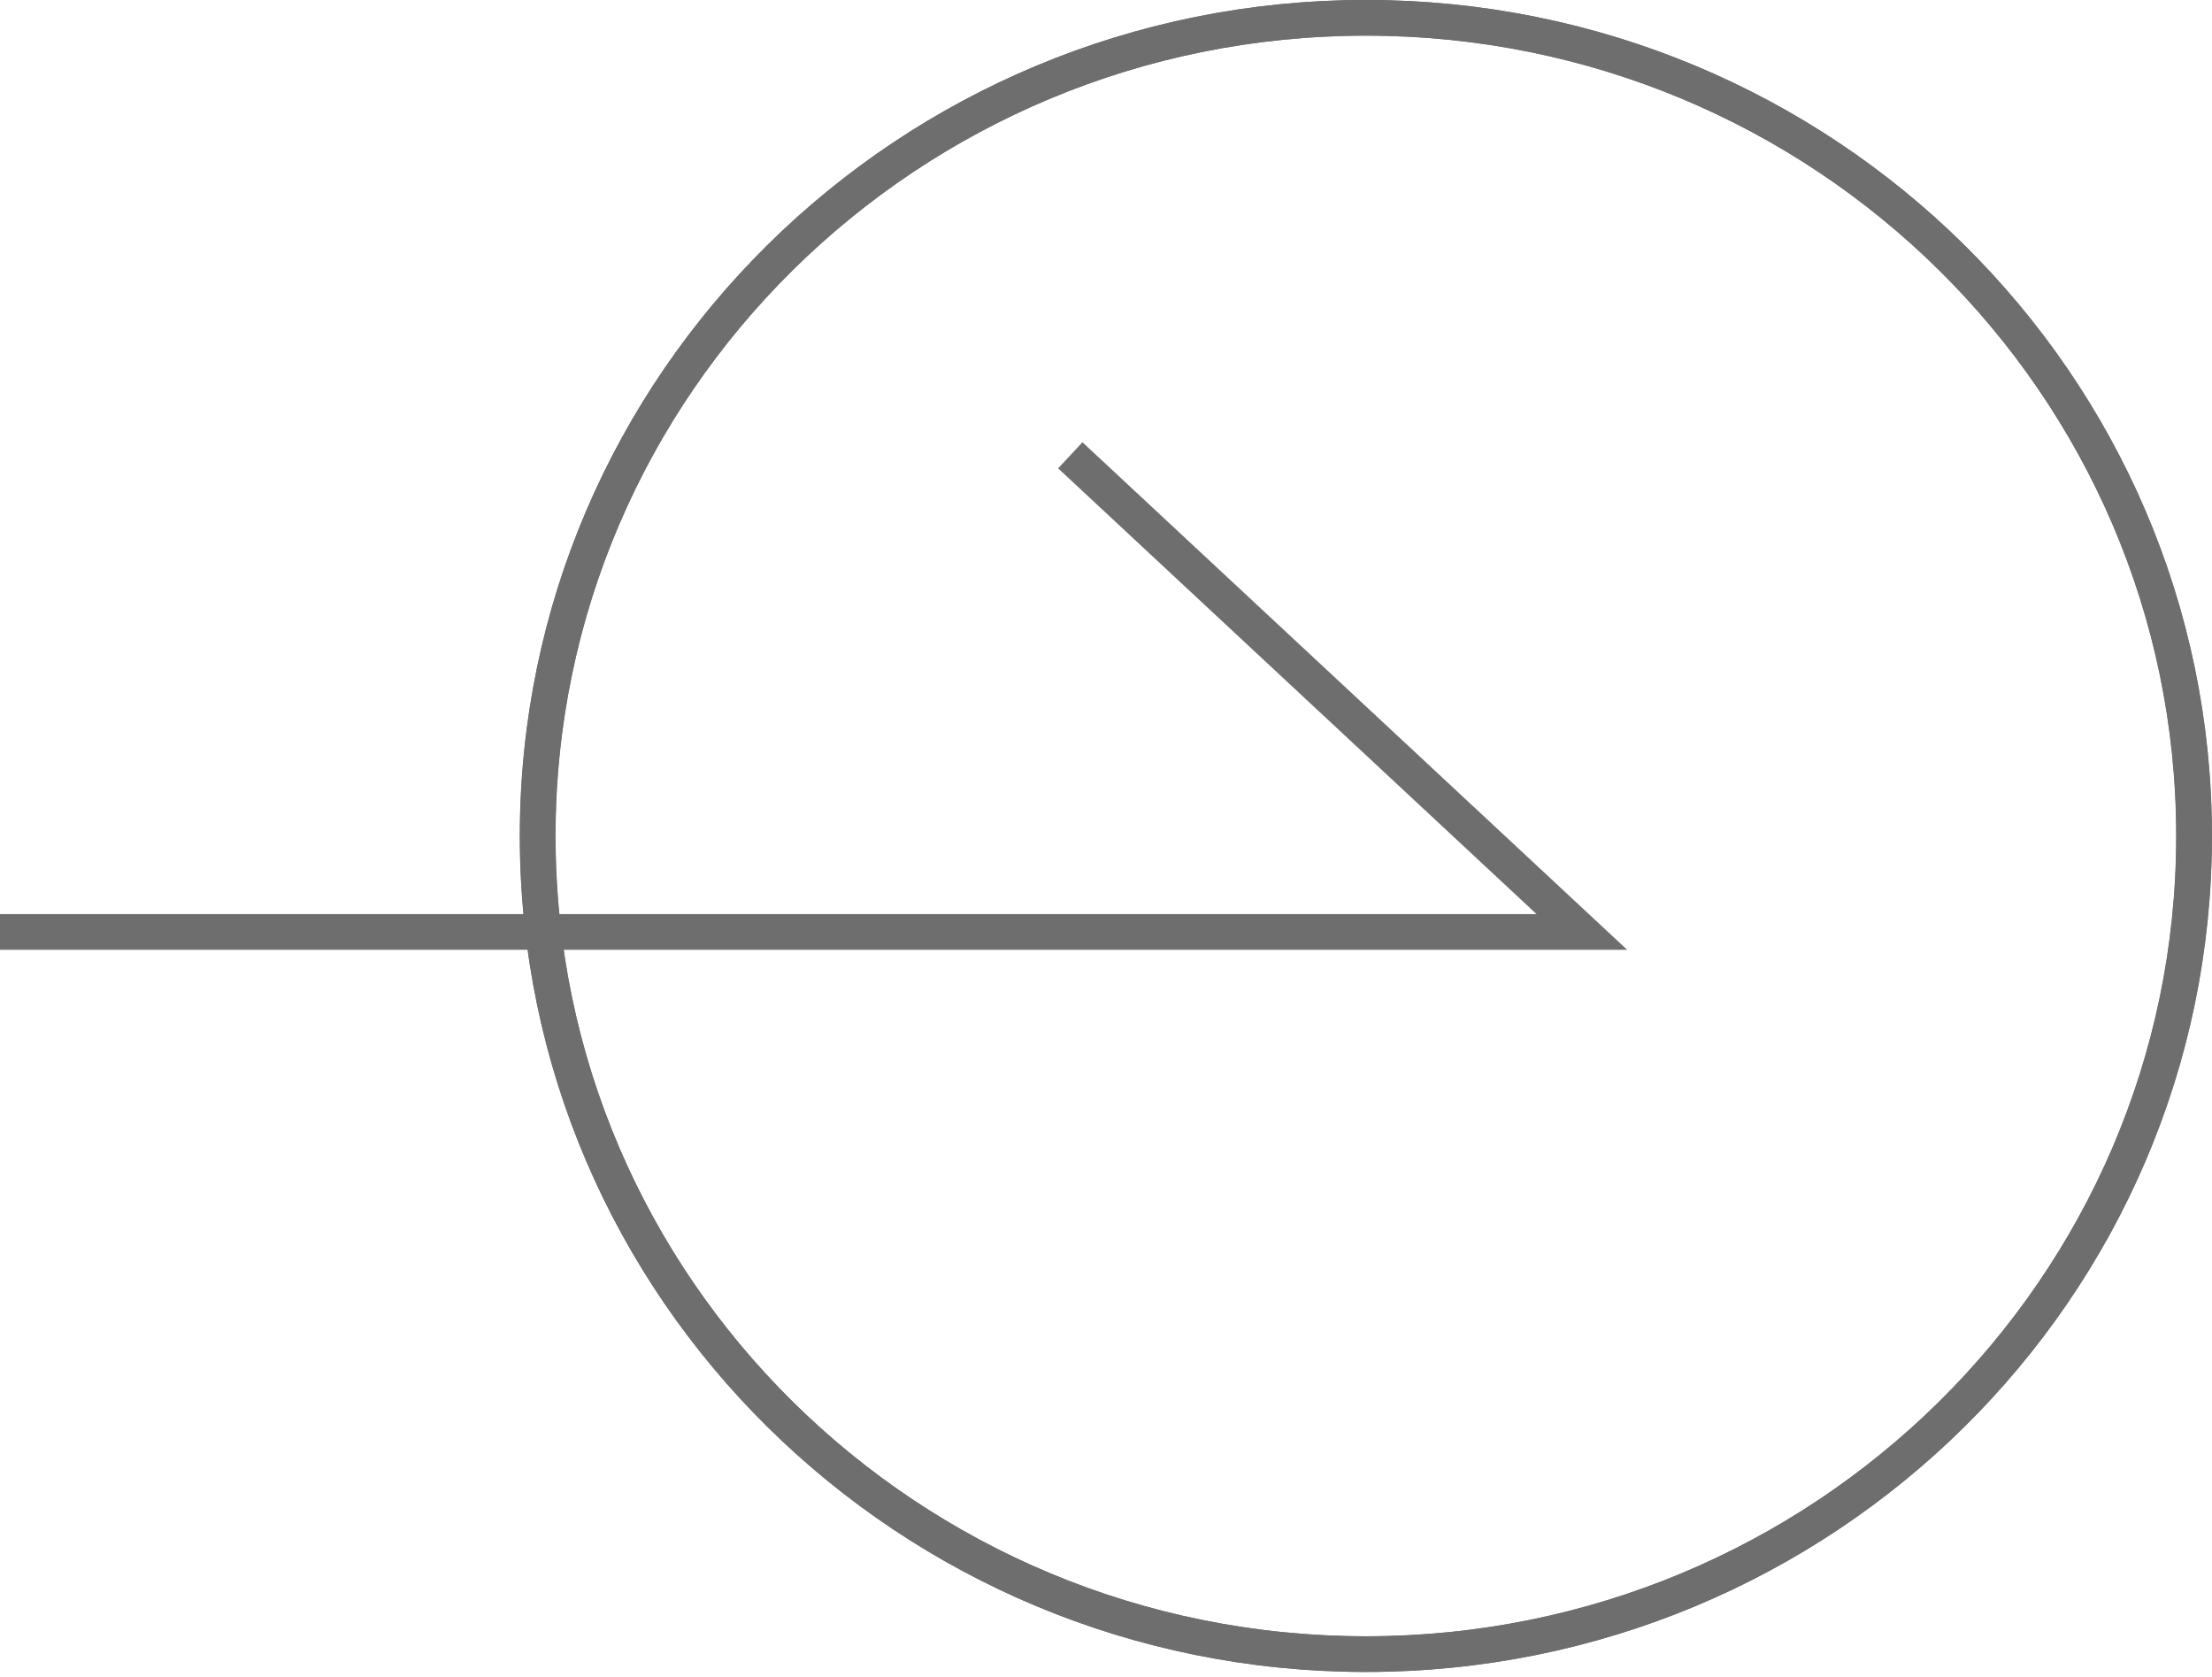
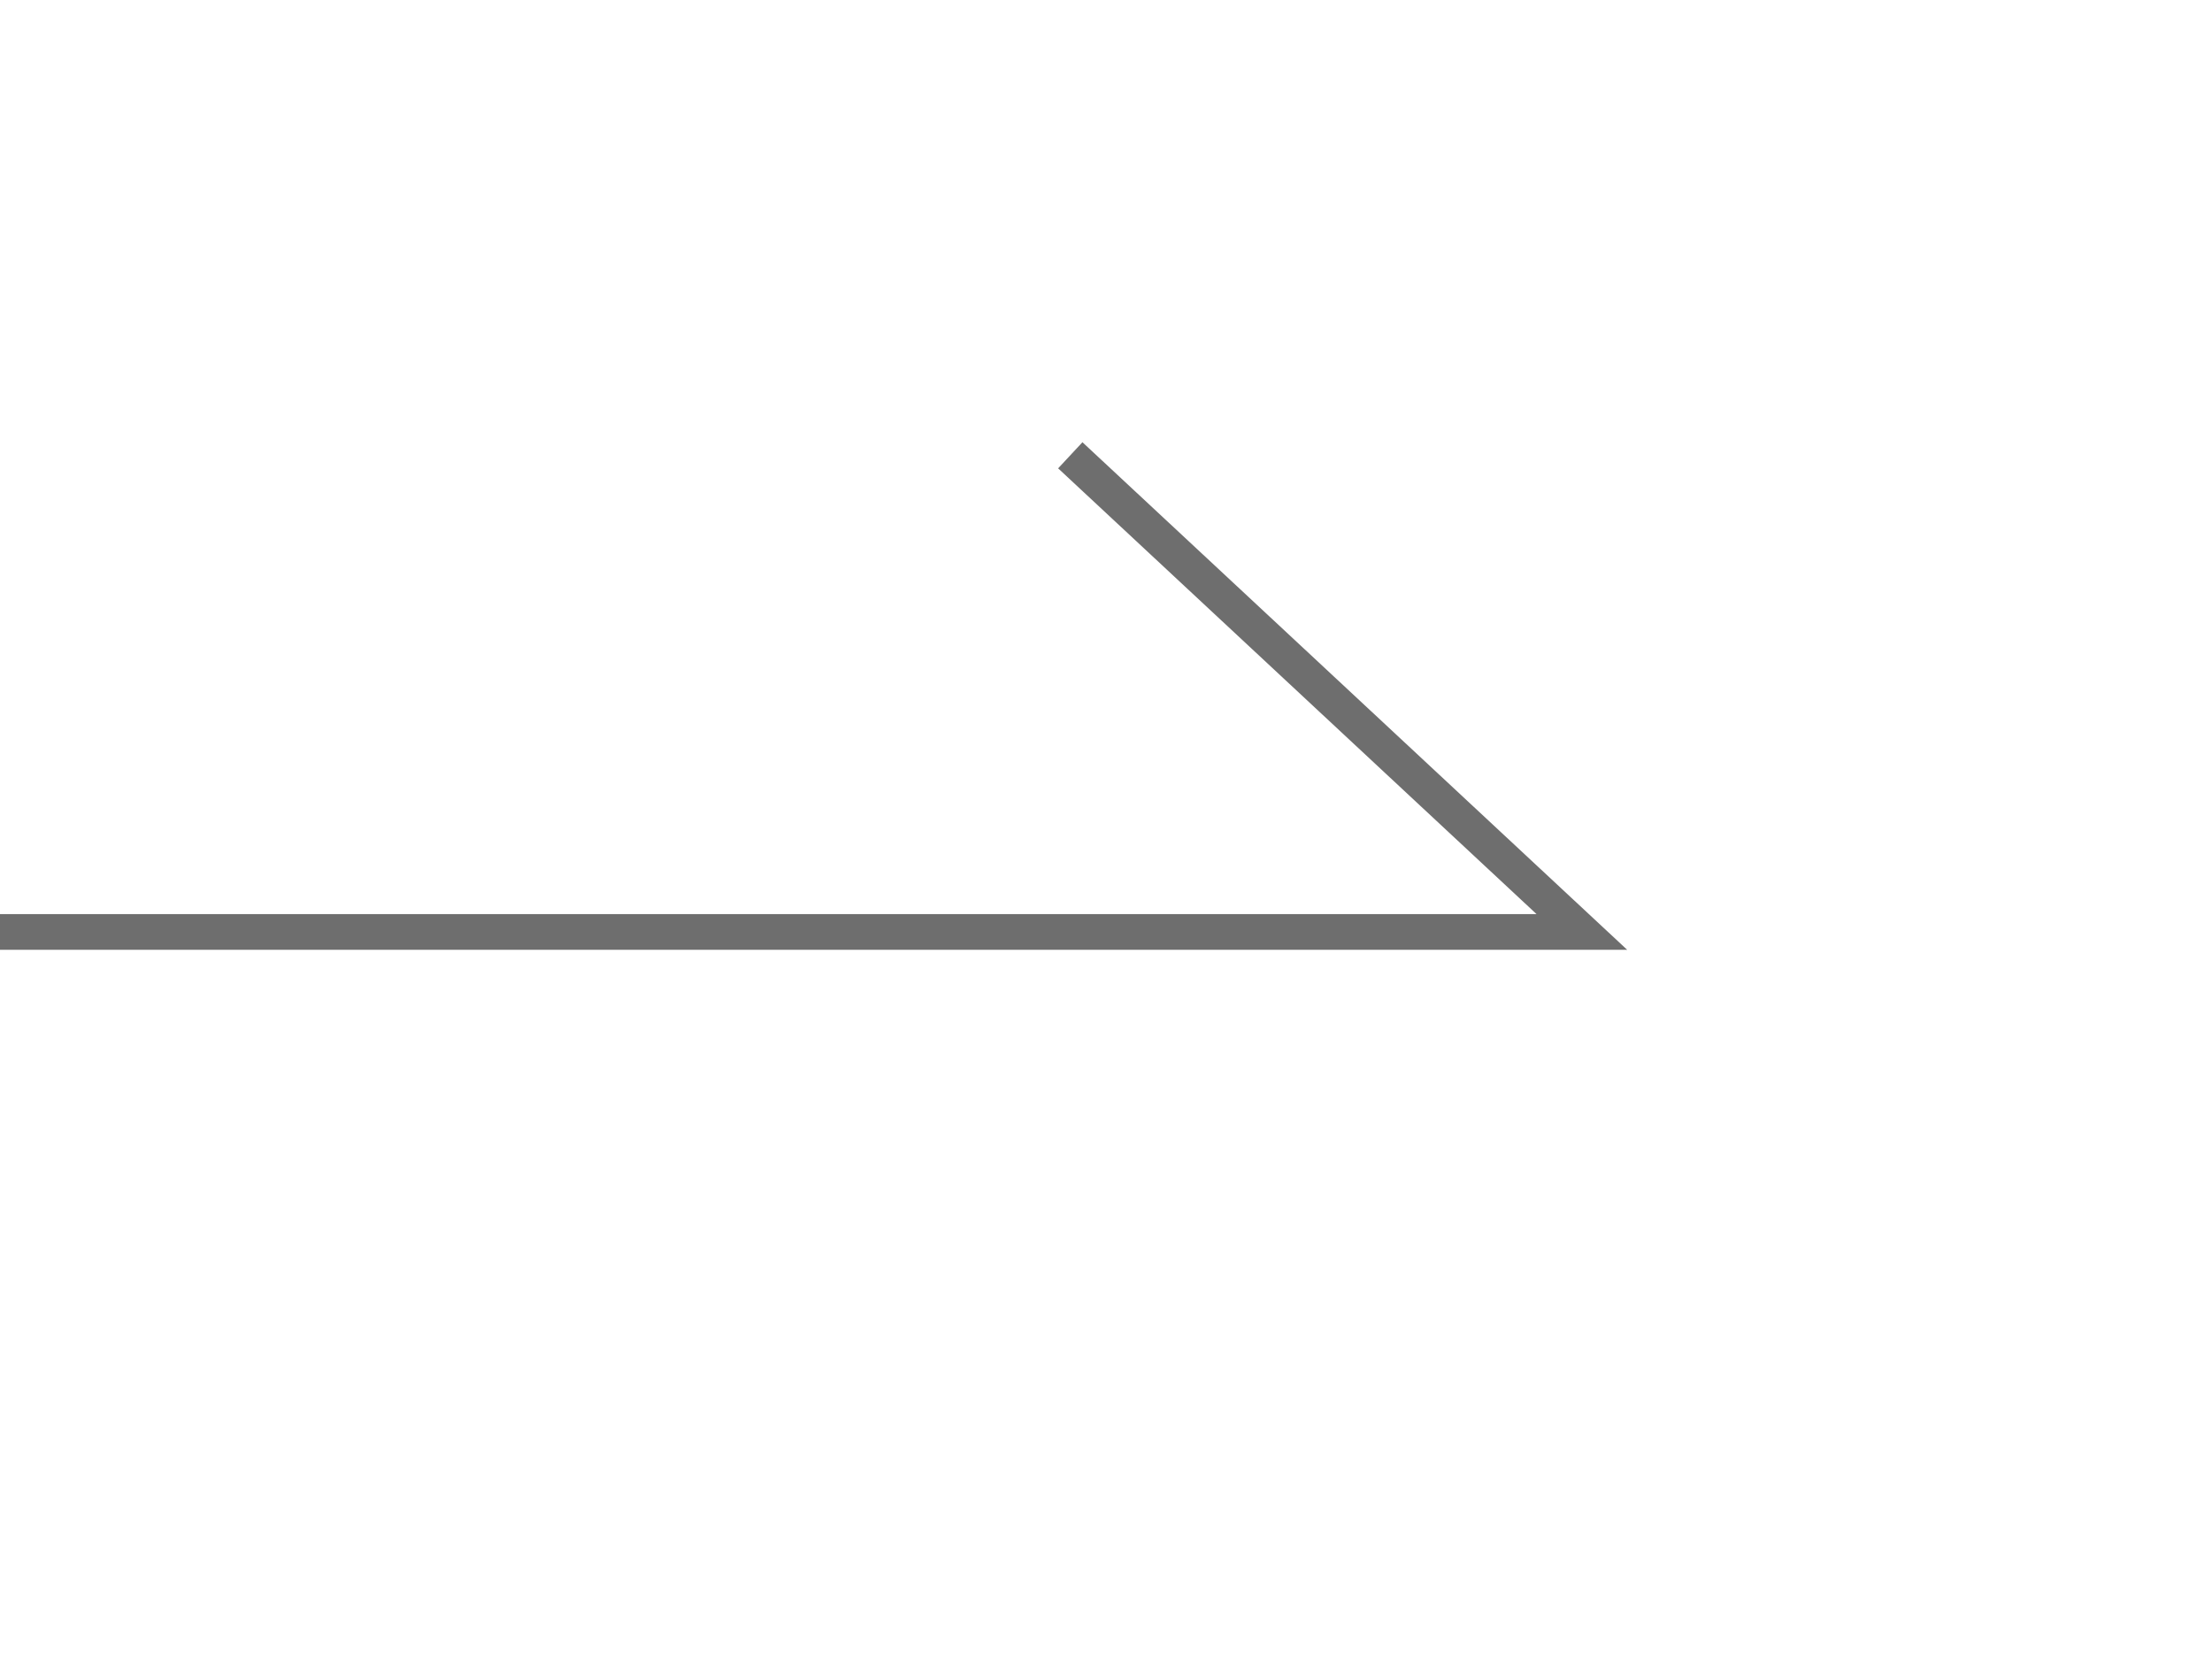
<svg xmlns="http://www.w3.org/2000/svg" width="62" height="47" viewBox="0 0 62 47" fill="none">
-   <path d="M61.5 23.427C61.5 36.083 51.112 46.354 38.284 46.354C25.457 46.354 15.068 36.083 15.068 23.427C15.068 10.77 25.457 0.5 38.284 0.5C51.112 0.5 61.5 10.77 61.5 23.427Z" stroke="#6E6E6E" />
-   <path d="M38.284 46.355C51.103 46.355 61.495 36.089 61.495 23.426C61.495 10.763 51.103 0.498 38.284 0.498C25.465 0.498 15.073 10.763 15.073 23.426C15.073 36.089 25.465 46.355 38.284 46.355Z" stroke="#6E6E6E" />
  <path d="M0 26.117L44.338 26.117L29.999 12.759" stroke="#6E6E6E" />
</svg>